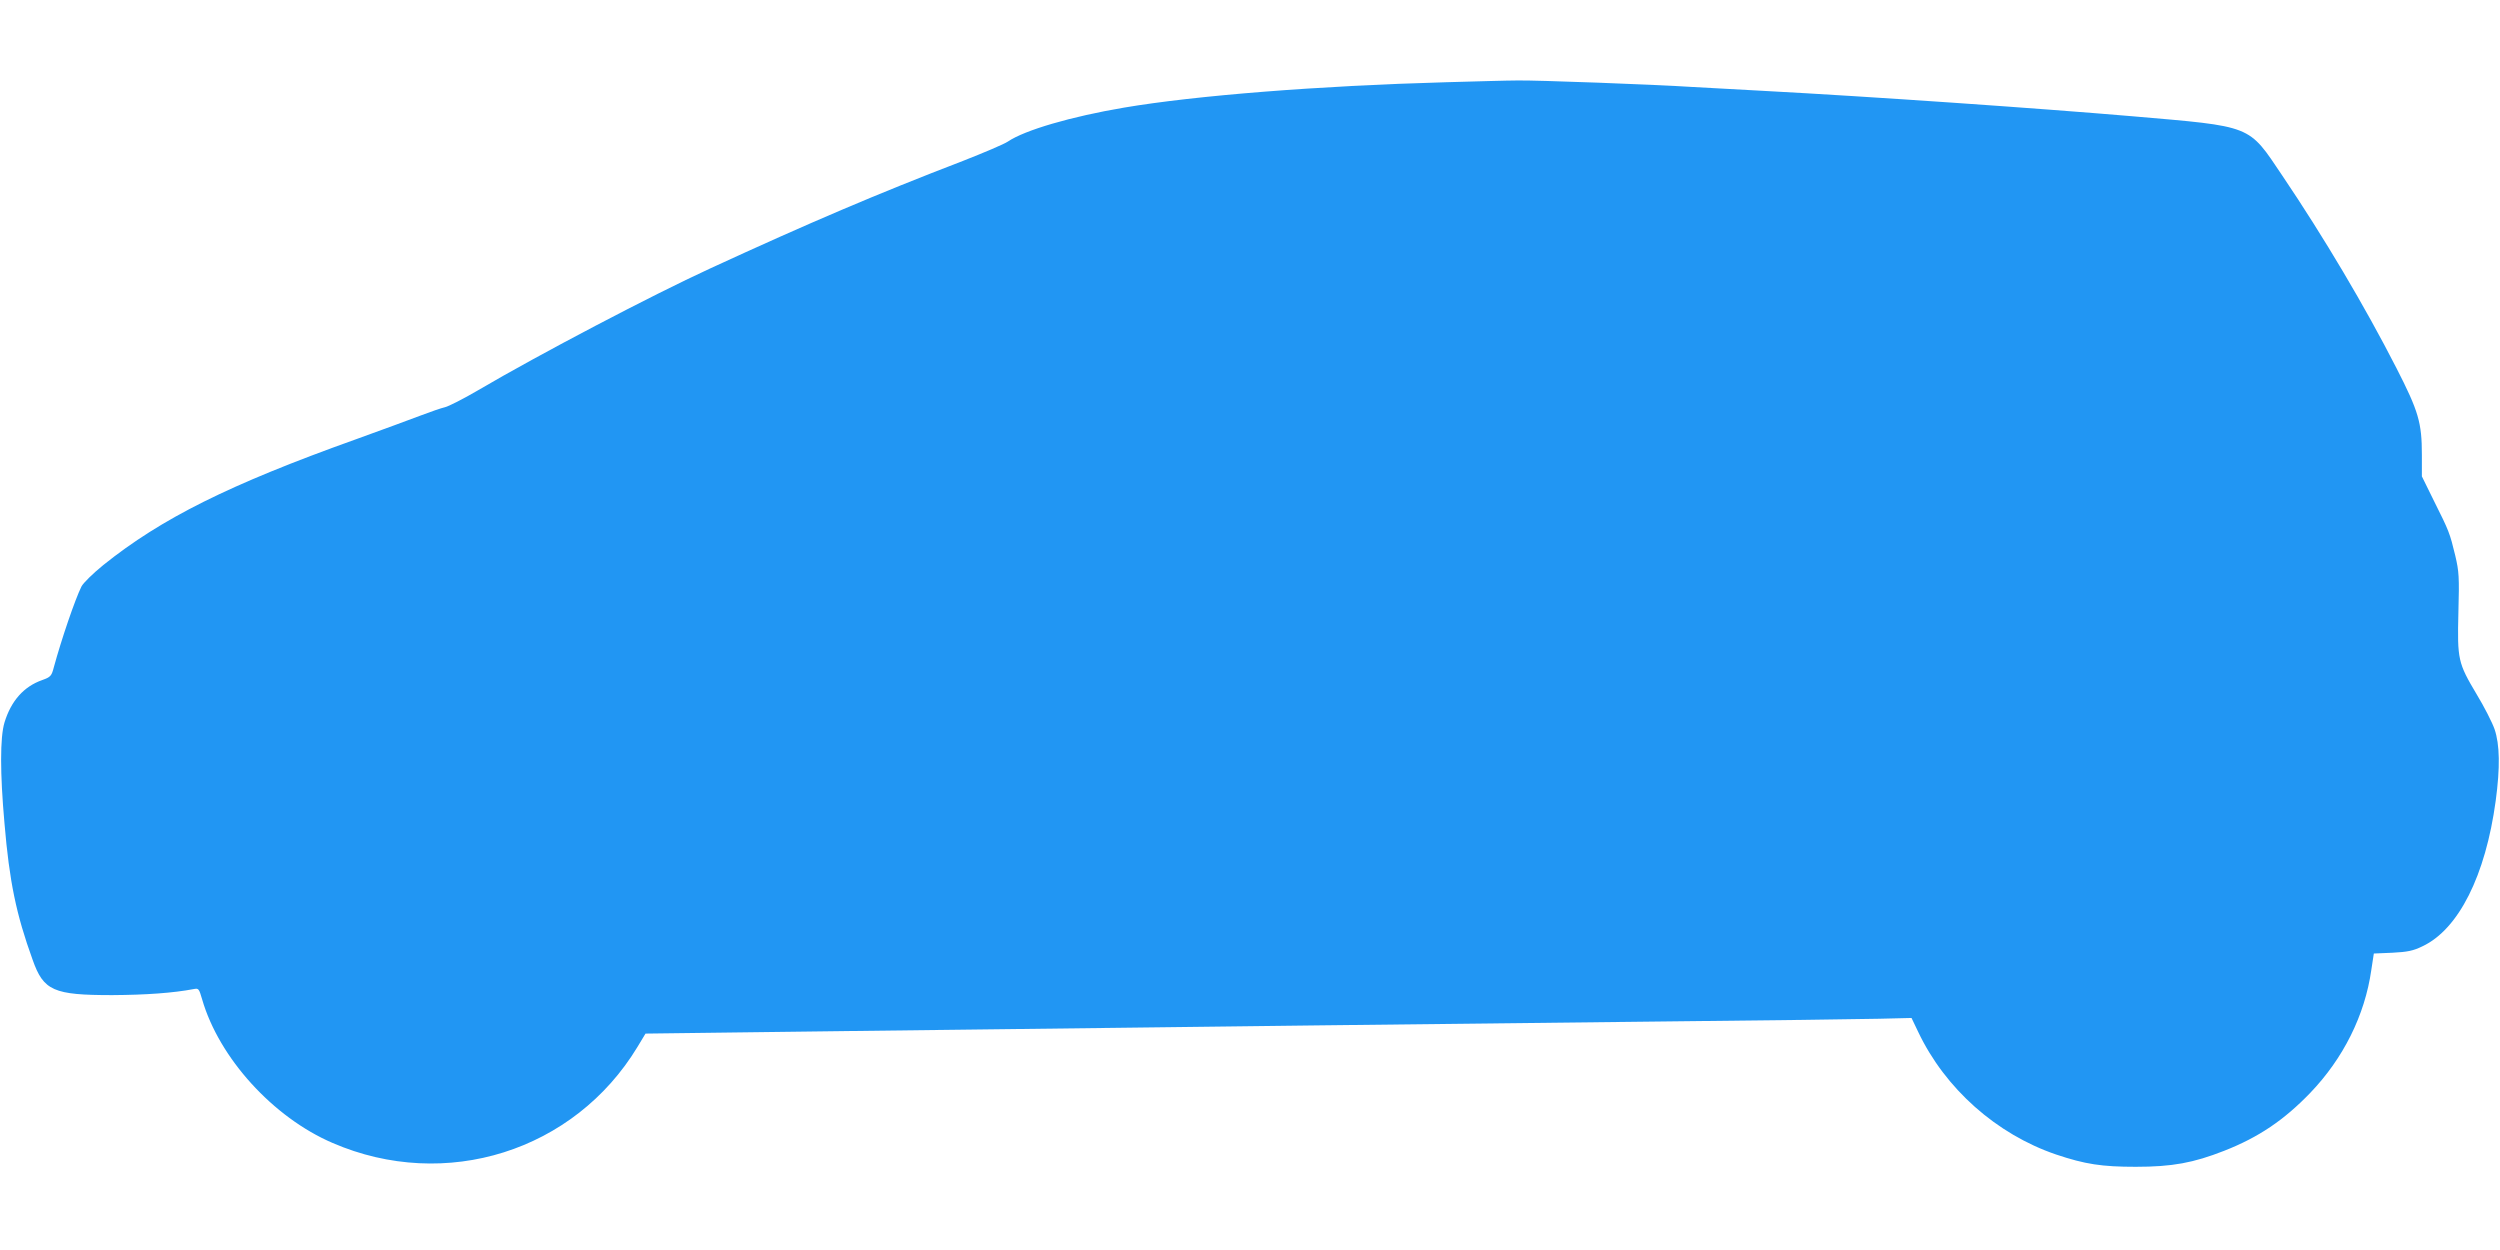
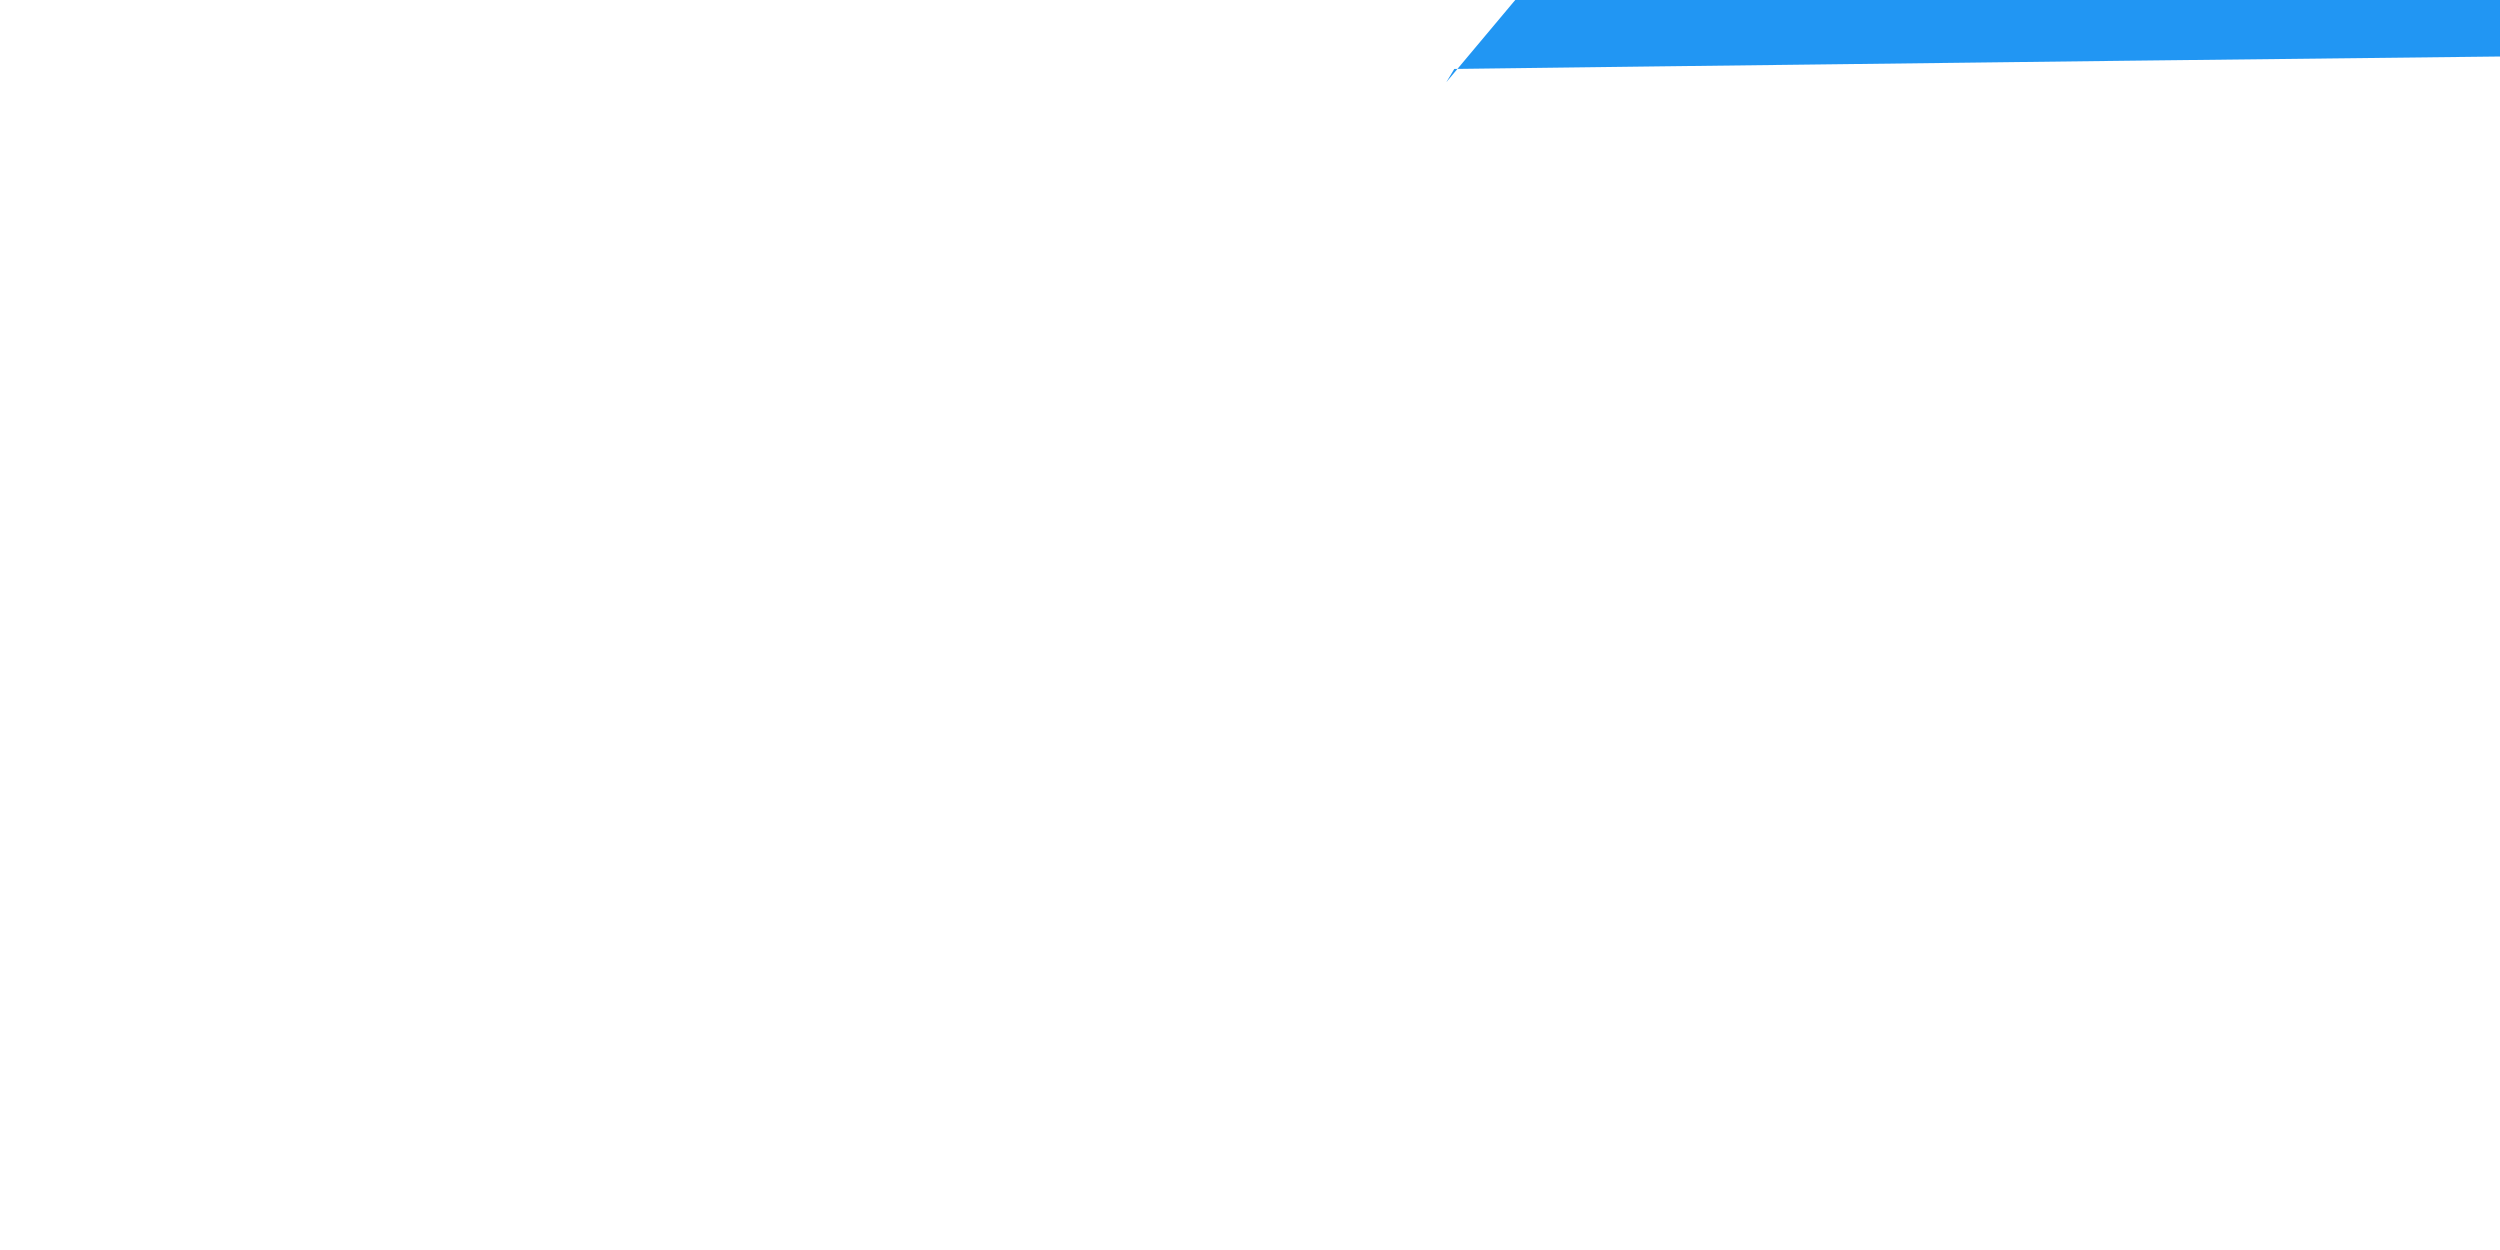
<svg xmlns="http://www.w3.org/2000/svg" version="1.0" width="1280pt" height="640pt" viewBox="0 0 1280 640" preserveAspectRatio="xMidYMid meet">
  <g transform="translate(0,640) scale(0.1,-0.1)" fill="#2196f3" stroke="none">
-     <path d="M7405 5979 c-652 -18 -1285 -68 -1650 -130 -271 -46 -508 -115 -595 -174 -19 -13 -123 -57 -230 -99 -435 -167 -785 -316 -1295 -551 -298 -137 -872 -438 -1187 -623 -75 -44 -152 -83 -170 -87 -18 -4 -73 -23 -123 -42 -49 -19 -200 -74 -335 -123 -646 -231 -993 -404 -1291 -643 -53 -43 -103 -92 -112 -110 -33 -67 -102 -269 -141 -412 -12 -46 -16 -51 -60 -67 -94 -33 -159 -106 -193 -217 -23 -76 -23 -260 0 -517 25 -297 60 -466 144 -698 56 -159 107 -181 408 -181 172 1 312 11 417 31 25 5 27 2 43 -53 87 -300 363 -604 668 -735 578 -250 1238 -42 1561 492 l41 68 475 6 c261 3 851 11 1310 16 459 6 1204 14 1655 20 451 5 1245 14 1765 20 520 5 1020 12 1111 14 l166 4 34 -71 c138 -291 401 -524 706 -628 149 -50 234 -63 408 -63 187 0 295 20 453 82 176 69 306 157 440 296 170 177 280 398 313 629 l13 85 95 4 c78 4 107 10 154 33 185 87 323 362 375 745 23 171 21 288 -6 367 -12 34 -53 115 -92 179 -95 160 -99 176 -93 419 5 182 3 209 -16 290 -28 116 -32 126 -108 278 l-63 128 0 110 c0 165 -17 223 -130 444 -161 315 -372 671 -584 985 -177 263 -147 251 -771 305 -483 41 -1328 100 -1890 130 -154 8 -318 17 -365 20 -182 12 -800 35 -890 33 -52 0 -216 -5 -365 -9z" />
+     <path d="M7405 5979 l41 68 475 6 c261 3 851 11 1310 16 459 6 1204 14 1655 20 451 5 1245 14 1765 20 520 5 1020 12 1111 14 l166 4 34 -71 c138 -291 401 -524 706 -628 149 -50 234 -63 408 -63 187 0 295 20 453 82 176 69 306 157 440 296 170 177 280 398 313 629 l13 85 95 4 c78 4 107 10 154 33 185 87 323 362 375 745 23 171 21 288 -6 367 -12 34 -53 115 -92 179 -95 160 -99 176 -93 419 5 182 3 209 -16 290 -28 116 -32 126 -108 278 l-63 128 0 110 c0 165 -17 223 -130 444 -161 315 -372 671 -584 985 -177 263 -147 251 -771 305 -483 41 -1328 100 -1890 130 -154 8 -318 17 -365 20 -182 12 -800 35 -890 33 -52 0 -216 -5 -365 -9z" />
  </g>
</svg>